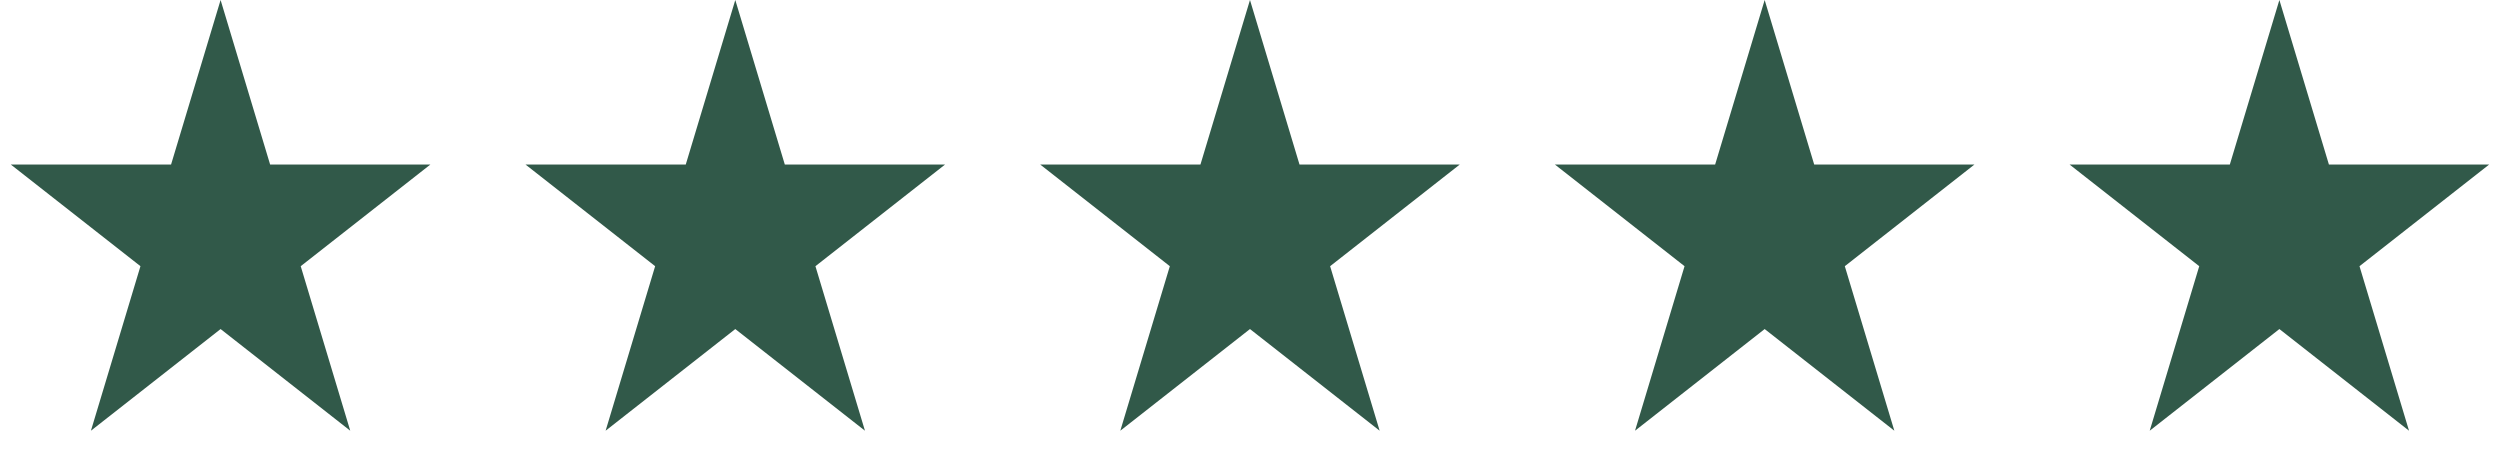
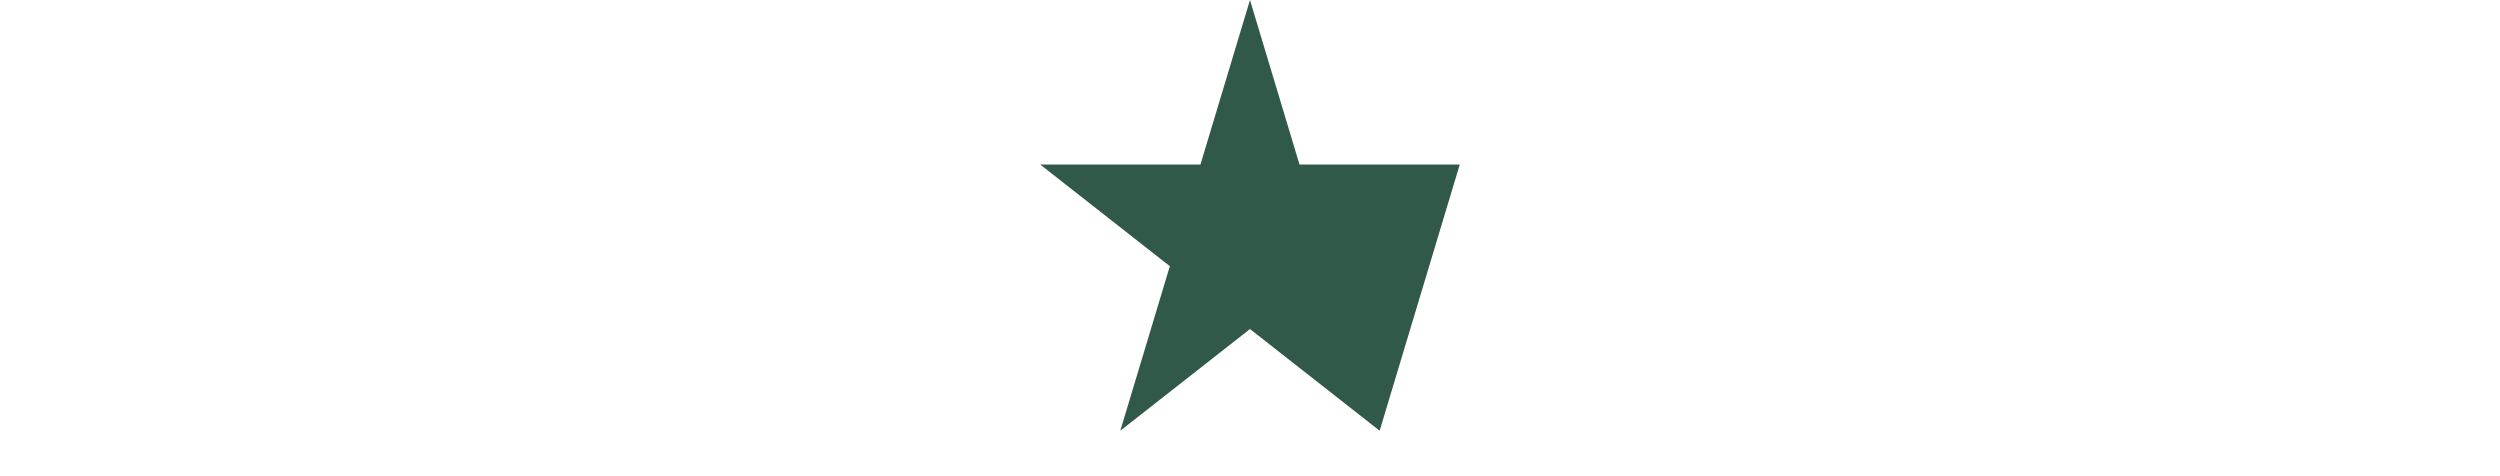
<svg xmlns="http://www.w3.org/2000/svg" width="105" height="20" viewBox="0 0 105 20" fill="none">
-   <path d="M9.265 0L11.345 6.91H18.076L12.63 11.18L14.71 18.09L9.265 13.82L3.819 18.09L5.899 11.18L0.453 6.91H7.185L9.265 0Z" fill="#315949" />
-   <path d="M30.882 0L32.962 6.91H39.693L34.248 11.18L36.328 18.09L30.882 13.82L25.436 18.09L27.516 11.18L22.071 6.91H28.802L30.882 0Z" fill="#315949" />
-   <path d="M52.499 0L54.579 6.91H61.31L55.865 11.18L57.945 18.09L52.499 13.82L47.053 18.09L49.133 11.18L43.688 6.91H50.419L52.499 0Z" fill="#315949" />
-   <path d="M74.116 0L76.196 6.91H82.927L77.482 11.18L79.562 18.09L74.116 13.82L68.671 18.09L70.751 11.18L65.305 6.91H72.036L74.116 0Z" fill="#315949" />
-   <path d="M95.734 0L97.814 6.91H104.545L99.099 11.18L101.179 18.09L95.734 13.82L90.288 18.09L92.368 11.18L86.922 6.91H93.653L95.734 0Z" fill="#315949" />
+   <path d="M52.499 0L54.579 6.91H61.31L57.945 18.09L52.499 13.82L47.053 18.09L49.133 11.18L43.688 6.91H50.419L52.499 0Z" fill="#315949" />
</svg>